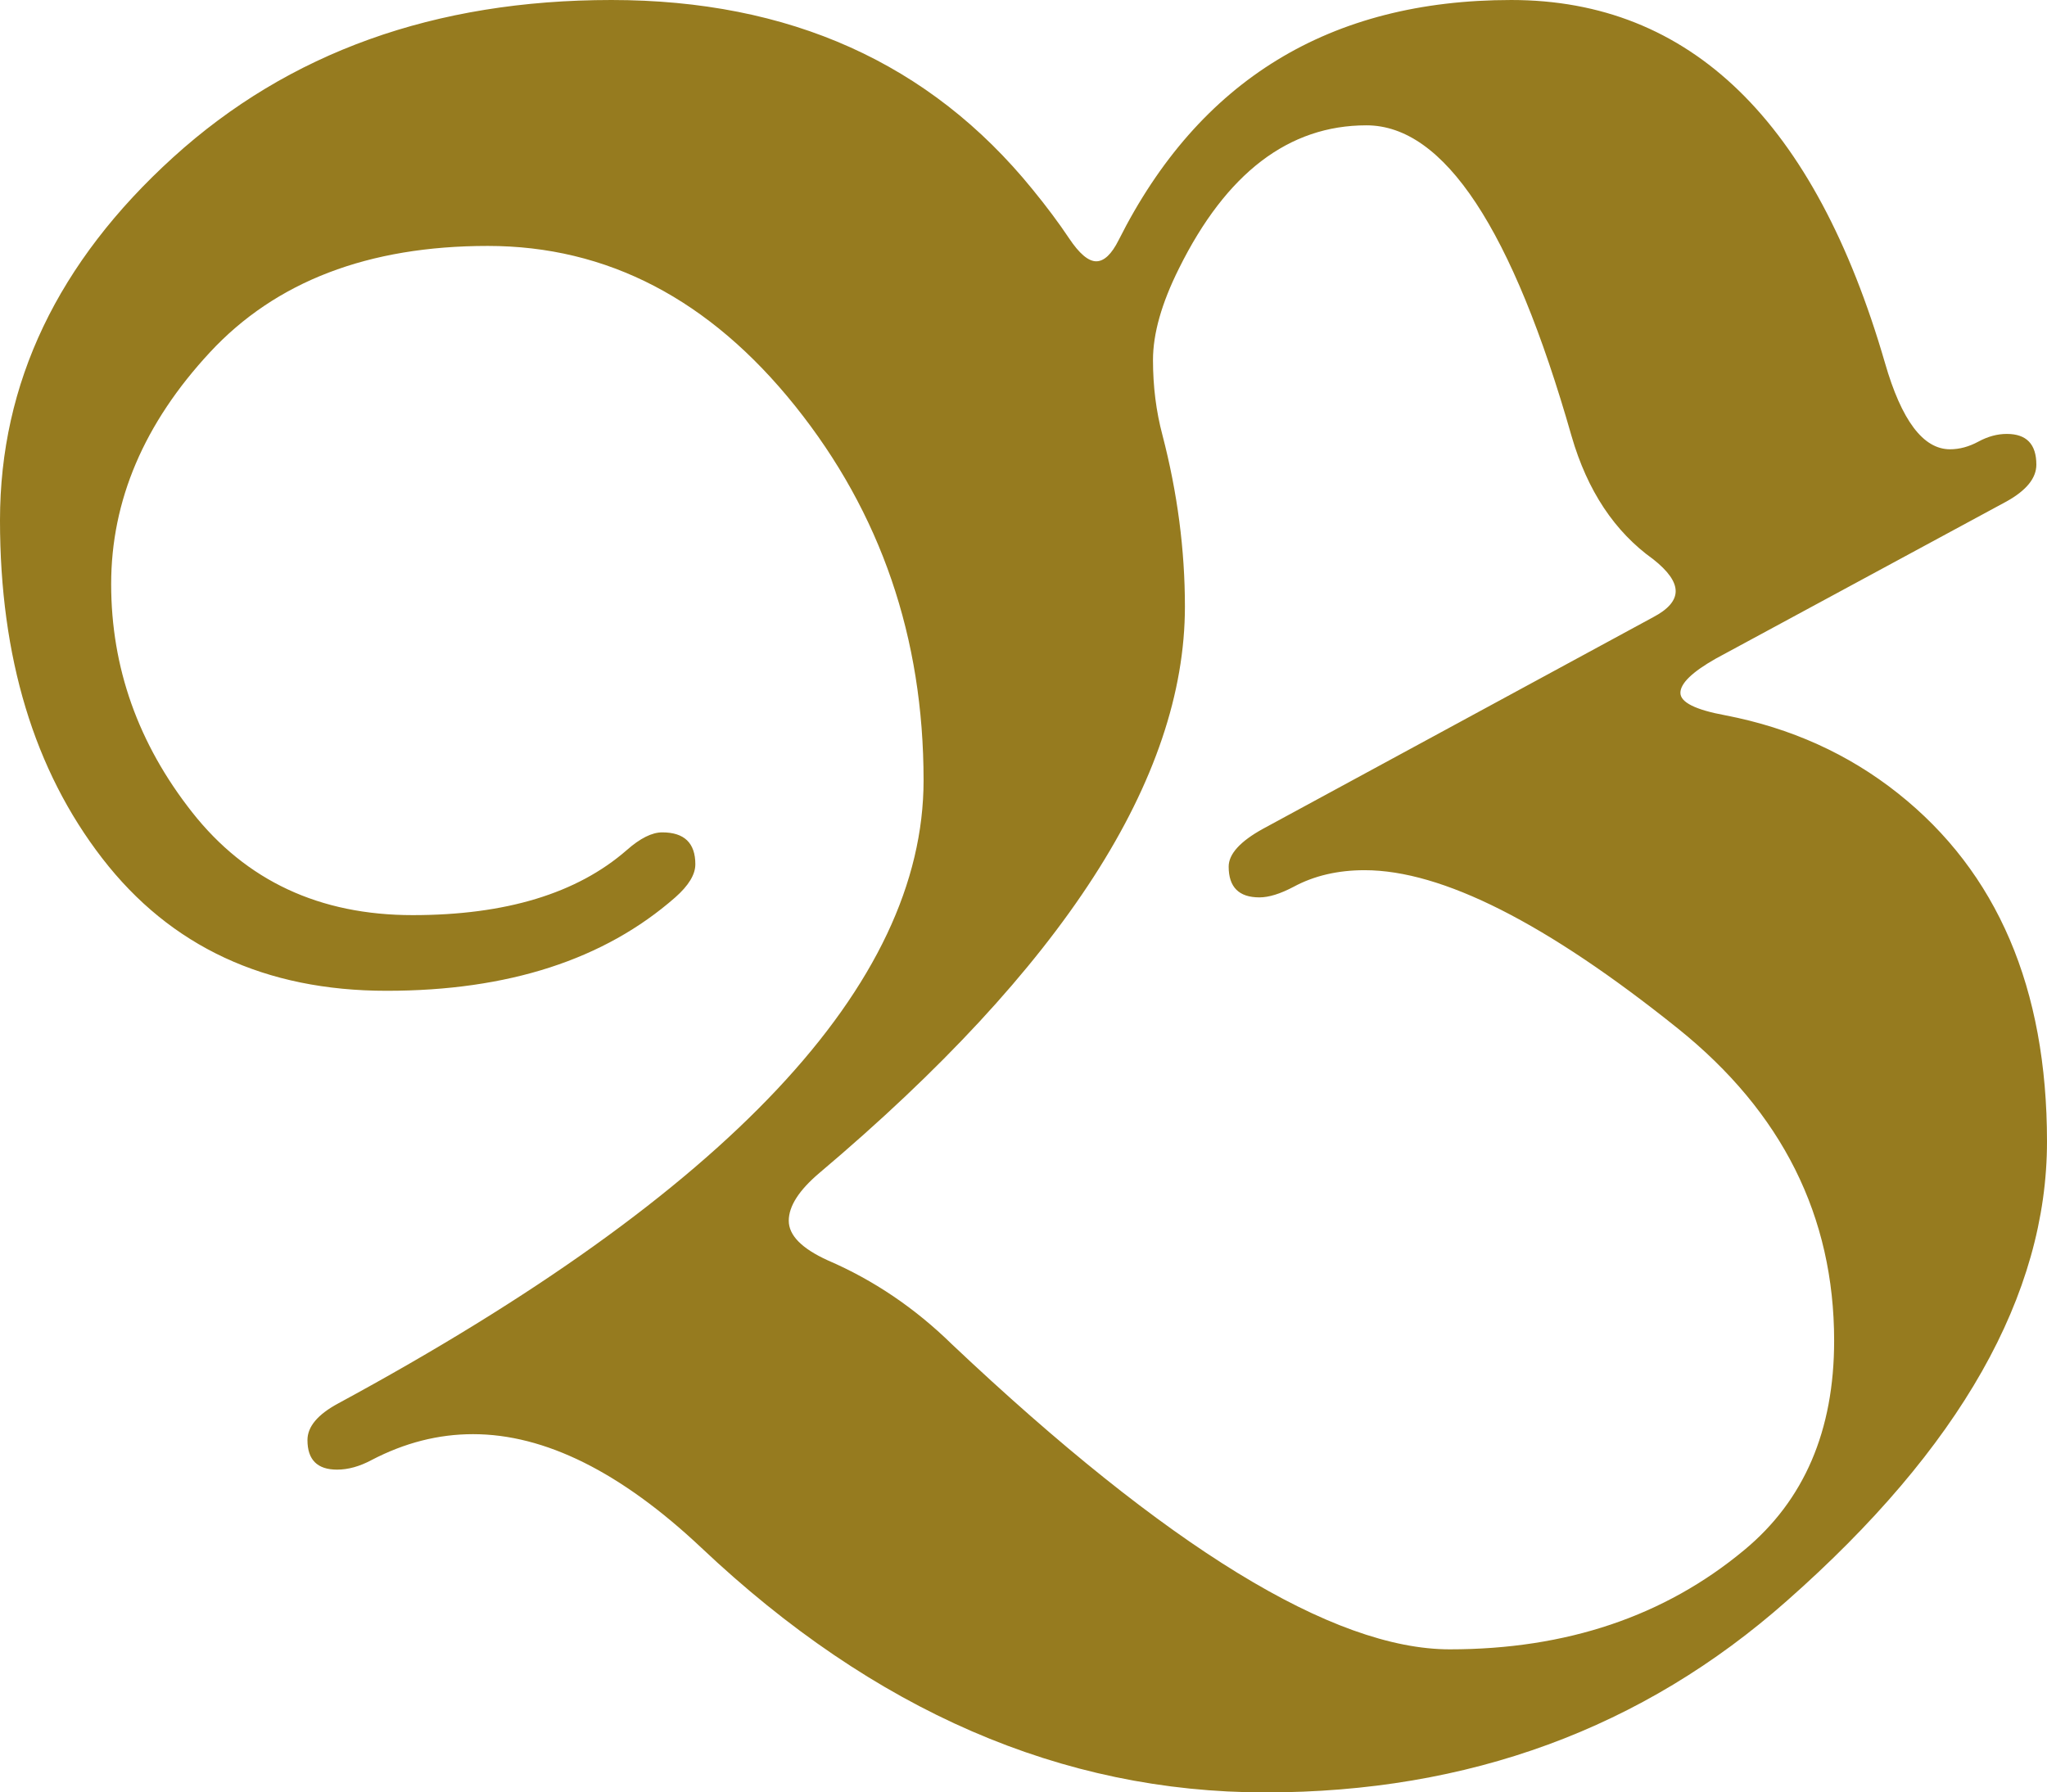
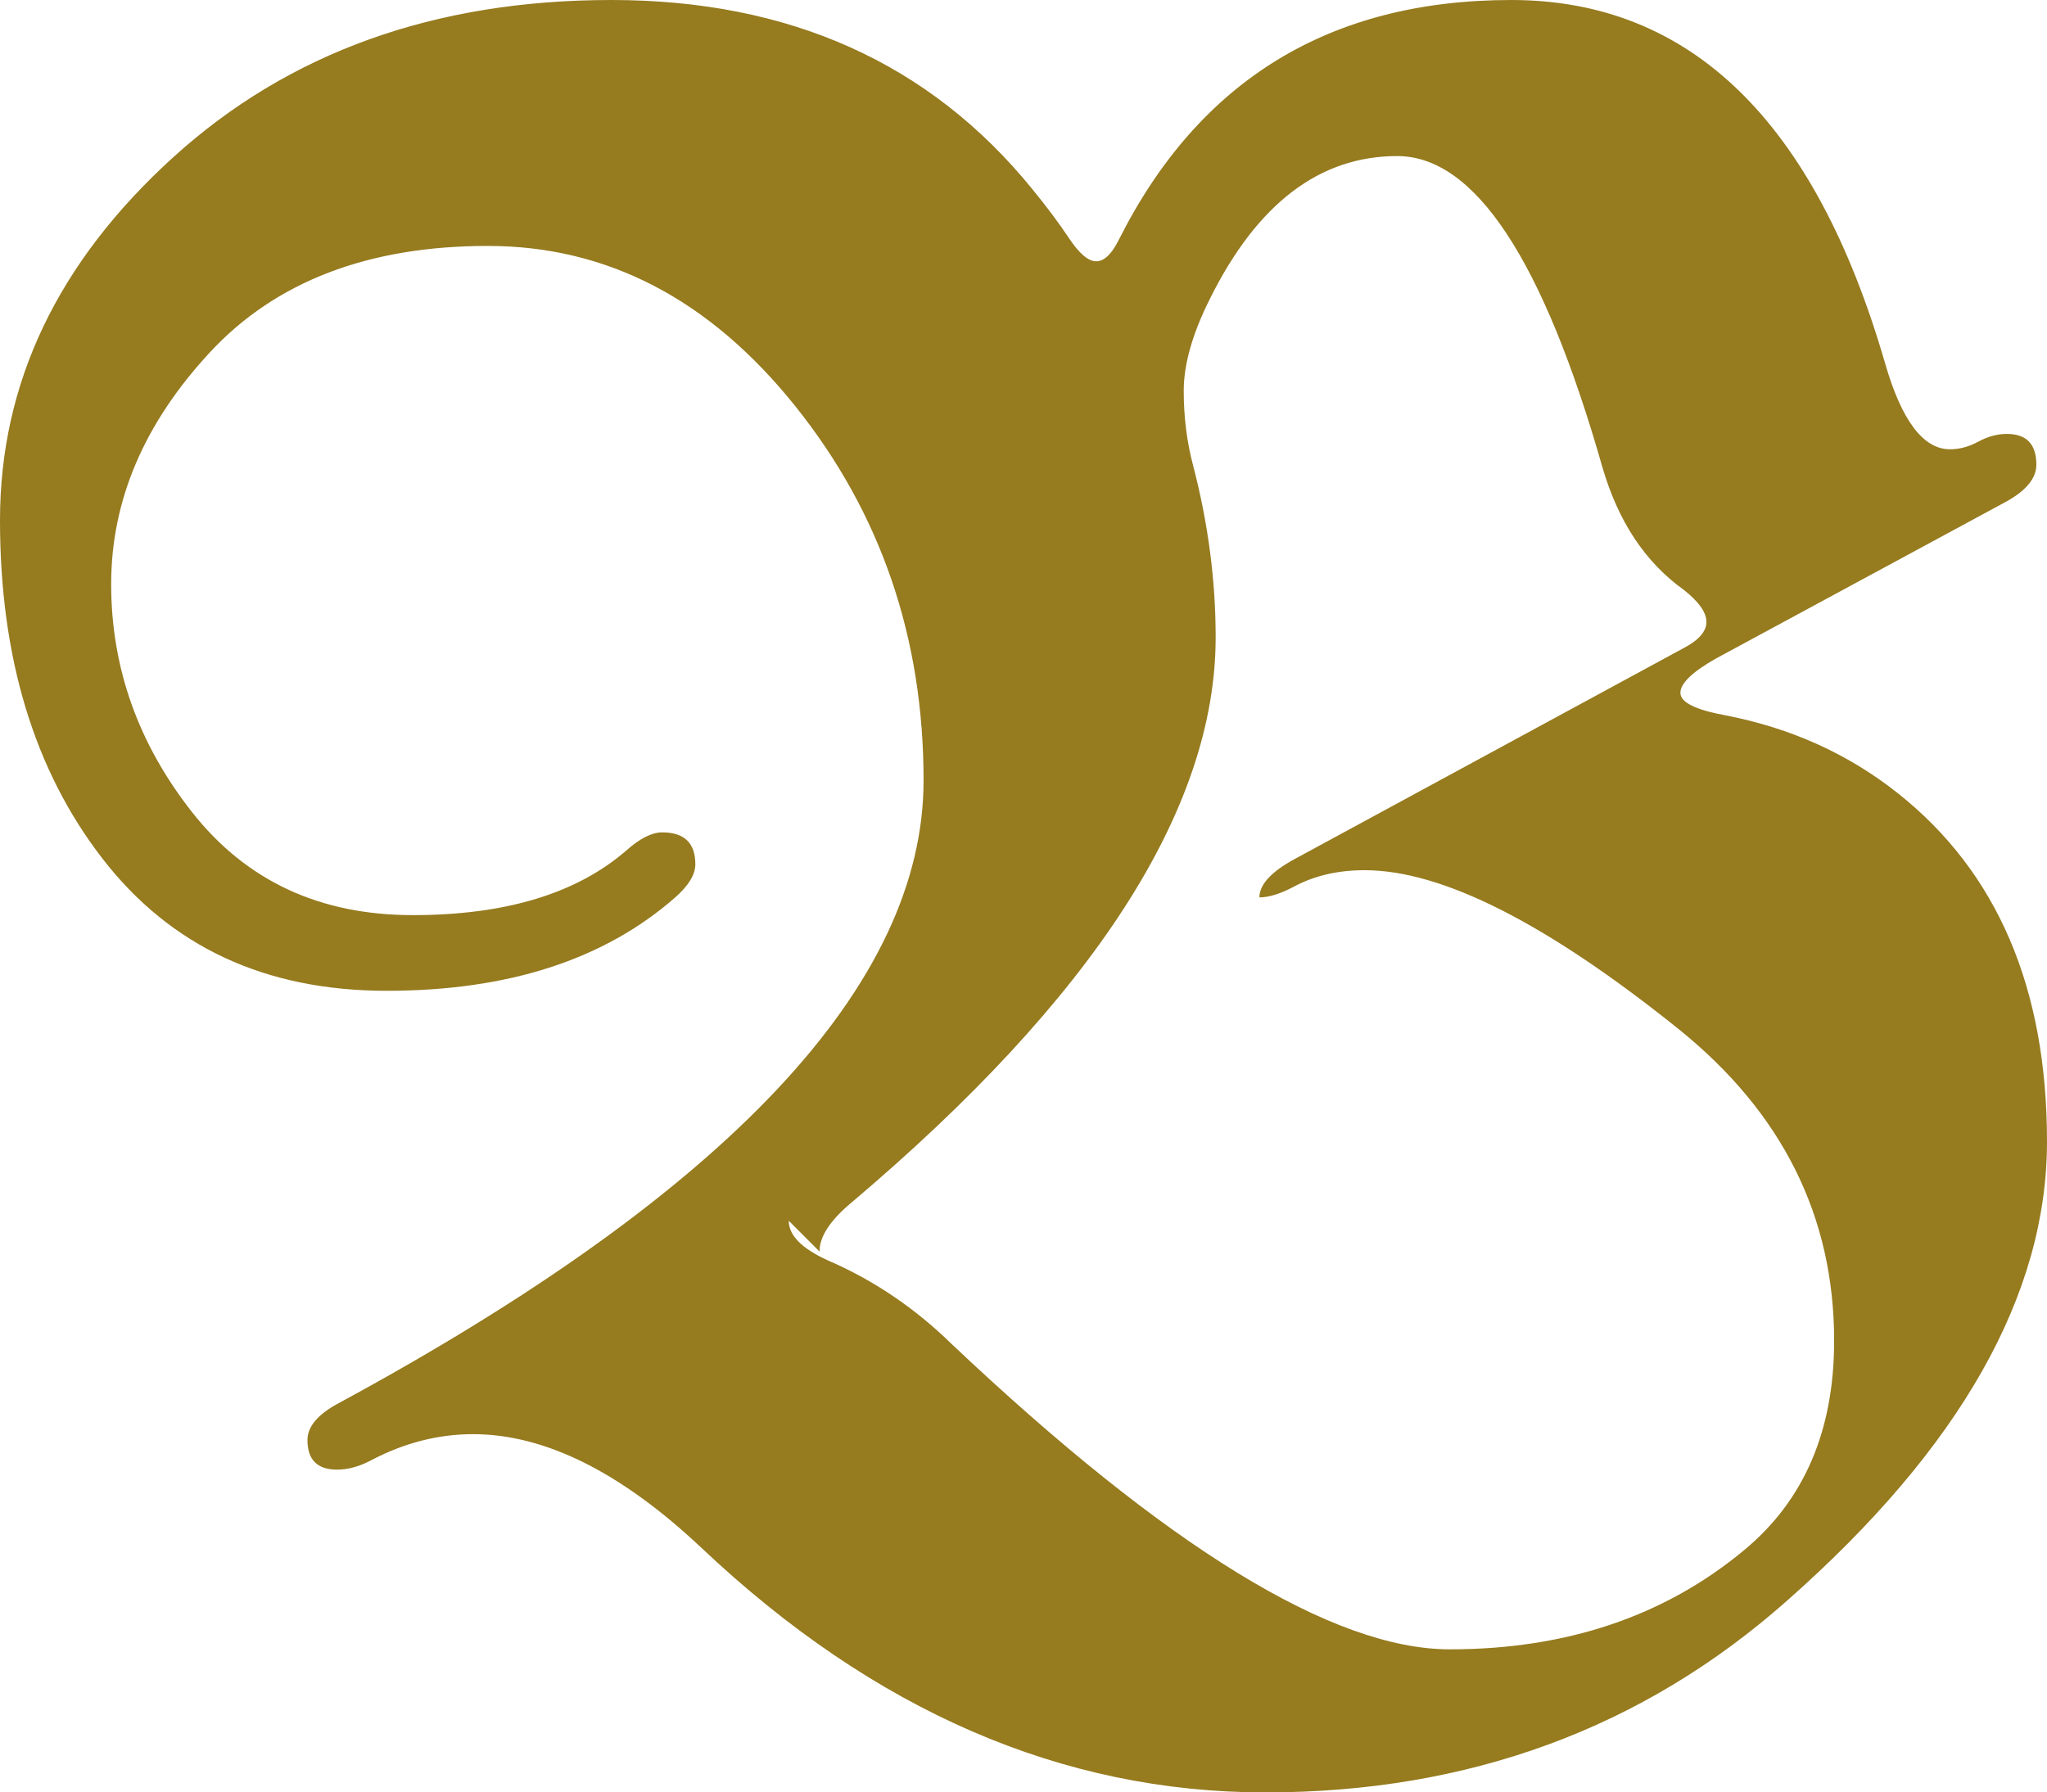
<svg xmlns="http://www.w3.org/2000/svg" version="1.1" viewBox="0 -440 1731 1516">
-   <path fill="#967b1f" d="m 0 0 c 0 -116 48.833 -218.33 146.5 -307 c 97.667 -88.67 221.167 -133 370.5 -133 c 150.667 -0 269.333 53.33 356 160 c 12 14.67 22.333 28.5 31 41.5 c 8.667 13 16.333 19.5 23 19.5 c 6.667 -0 13 -6 19 -18 c 68 -135.33 178.67 -203 332 -203 c 151.33 -0 256.67 102.33 316 307 c 14 48.67 32.33 73 55 73 c 8 -0 16 -2.17 24 -6.5 c 8 -4.33 16 -6.5 24 -6.5 c 16.67 -0 25 8.67 25 26 c 0 11.33 -8.33 21.67 -25 31 l -246 133 c -20 11.333 -30 21 -30 29 c 0 8 12.67 14.333 38 19 c 55.33 10.667 104 32.667 146 66 c 84 66.667 126 164.833 126 294.5 c 0 129.667 -73.33 259.167 -220 388.5 c -122 108 -269 162 -441 162 c -172 -0 -331 -69 -477 -207 c -68 -64 -132.333 -96 -193 -96 c -29.333 -0 -58 7.333 -86 22 c -10 5.333 -19.667 8 -29 8 c -16.667 -0 -25 -8.333 -25 -25 c 0 -11.333 8.667 -21.667 26 -31 c 330 -178.667 495 -354.333 495 -527 c 0 -120.667 -36.167 -226.17 -108.5 -316.5 c -72.333 -90.33 -159 -135.5 -260 -135.5 c -101 -0 -179.333 30 -235 90 c -55.667 60 -83.5 125.33 -83.5 196 c 0 70.667 22.833 135 68.5 193 c 45.667 58 107.833 87 186.5 87 c 78.667 -0 139 -18.333 181 -55 c 11.333 -10 21.333 -15 30 -15 c 18.667 -0 28 9 28 27 c 0 8.667 -5.667 18 -17 28 c -60 52.667 -141.333 79 -244 79 c -102.667 -0 -182.833 -37.333 -240.5 -112 c -57.667 -74.667 -86.5 -170 -86.5 -286 z m 667 592.5 c 0 12.333 11 23.5 33 33.5 c 38.667 16.667 73.667 40.333 105 71 c 182 172 322.33 258 421 258 c 98.67 -0 181.67 -28 249 -84 c 50.67 -42 76 -101 76 -177 c 0 -105.333 -44 -193.333 -132 -264 c -111.33 -89.333 -199.67 -134 -265 -134 c -22.67 -0 -42.667 4.667 -60 14 c -11.333 6 -21 9 -29 9 c -17.333 -0 -26 -8.667 -26 -26 c 0 -10.667 9.667 -21.333 29 -32 l 330 -179 c 12.67 -6.667 19 -14 19 -22 c 0 -8 -6.33 -17 -19 -27 c -32.67 -23.33 -55.67 -58 -69 -104 c -50 -175.33 -107.83 -263 -173.5 -263 c -65.667 -0 -118.5 40.33 -158.5 121 c -14.667 29.33 -22 55.17 -22 77.5 c 0 22.33 2.667 43.5 8 63.5 c 12.667 48.67 19 97 19 145 c 0 145.333 -103 305 -309 479 c -17.333 14.667 -26 28.167 -26 40.5 z" />
+   <path fill="#967b1f" d="m 0 0 c 0 -116 48.833 -218.33 146.5 -307 c 97.667 -88.67 221.167 -133 370.5 -133 c 150.667 -0 269.333 53.33 356 160 c 12 14.67 22.333 28.5 31 41.5 c 8.667 13 16.333 19.5 23 19.5 c 6.667 -0 13 -6 19 -18 c 68 -135.33 178.67 -203 332 -203 c 151.33 -0 256.67 102.33 316 307 c 14 48.67 32.33 73 55 73 c 8 -0 16 -2.17 24 -6.5 c 8 -4.33 16 -6.5 24 -6.5 c 16.67 -0 25 8.67 25 26 c 0 11.33 -8.33 21.67 -25 31 l -246 133 c -20 11.333 -30 21 -30 29 c 0 8 12.67 14.333 38 19 c 55.33 10.667 104 32.667 146 66 c 84 66.667 126 164.833 126 294.5 c 0 129.667 -73.33 259.167 -220 388.5 c -122 108 -269 162 -441 162 c -172 -0 -331 -69 -477 -207 c -68 -64 -132.333 -96 -193 -96 c -29.333 -0 -58 7.333 -86 22 c -10 5.333 -19.667 8 -29 8 c -16.667 -0 -25 -8.333 -25 -25 c 0 -11.333 8.667 -21.667 26 -31 c 330 -178.667 495 -354.333 495 -527 c 0 -120.667 -36.167 -226.17 -108.5 -316.5 c -72.333 -90.33 -159 -135.5 -260 -135.5 c -101 -0 -179.333 30 -235 90 c -55.667 60 -83.5 125.33 -83.5 196 c 0 70.667 22.833 135 68.5 193 c 45.667 58 107.833 87 186.5 87 c 78.667 -0 139 -18.333 181 -55 c 11.333 -10 21.333 -15 30 -15 c 18.667 -0 28 9 28 27 c 0 8.667 -5.667 18 -17 28 c -60 52.667 -141.333 79 -244 79 c -102.667 -0 -182.833 -37.333 -240.5 -112 c -57.667 -74.667 -86.5 -170 -86.5 -286 z m 667 592.5 c 0 12.333 11 23.5 33 33.5 c 38.667 16.667 73.667 40.333 105 71 c 182 172 322.33 258 421 258 c 98.67 -0 181.67 -28 249 -84 c 50.67 -42 76 -101 76 -177 c 0 -105.333 -44 -193.333 -132 -264 c -111.33 -89.333 -199.67 -134 -265 -134 c -22.67 -0 -42.667 4.667 -60 14 c -11.333 6 -21 9 -29 9 c 0 -10.667 9.667 -21.333 29 -32 l 330 -179 c 12.67 -6.667 19 -14 19 -22 c 0 -8 -6.33 -17 -19 -27 c -32.67 -23.33 -55.67 -58 -69 -104 c -50 -175.33 -107.83 -263 -173.5 -263 c -65.667 -0 -118.5 40.33 -158.5 121 c -14.667 29.33 -22 55.17 -22 77.5 c 0 22.33 2.667 43.5 8 63.5 c 12.667 48.67 19 97 19 145 c 0 145.333 -103 305 -309 479 c -17.333 14.667 -26 28.167 -26 40.5 z" />
</svg>